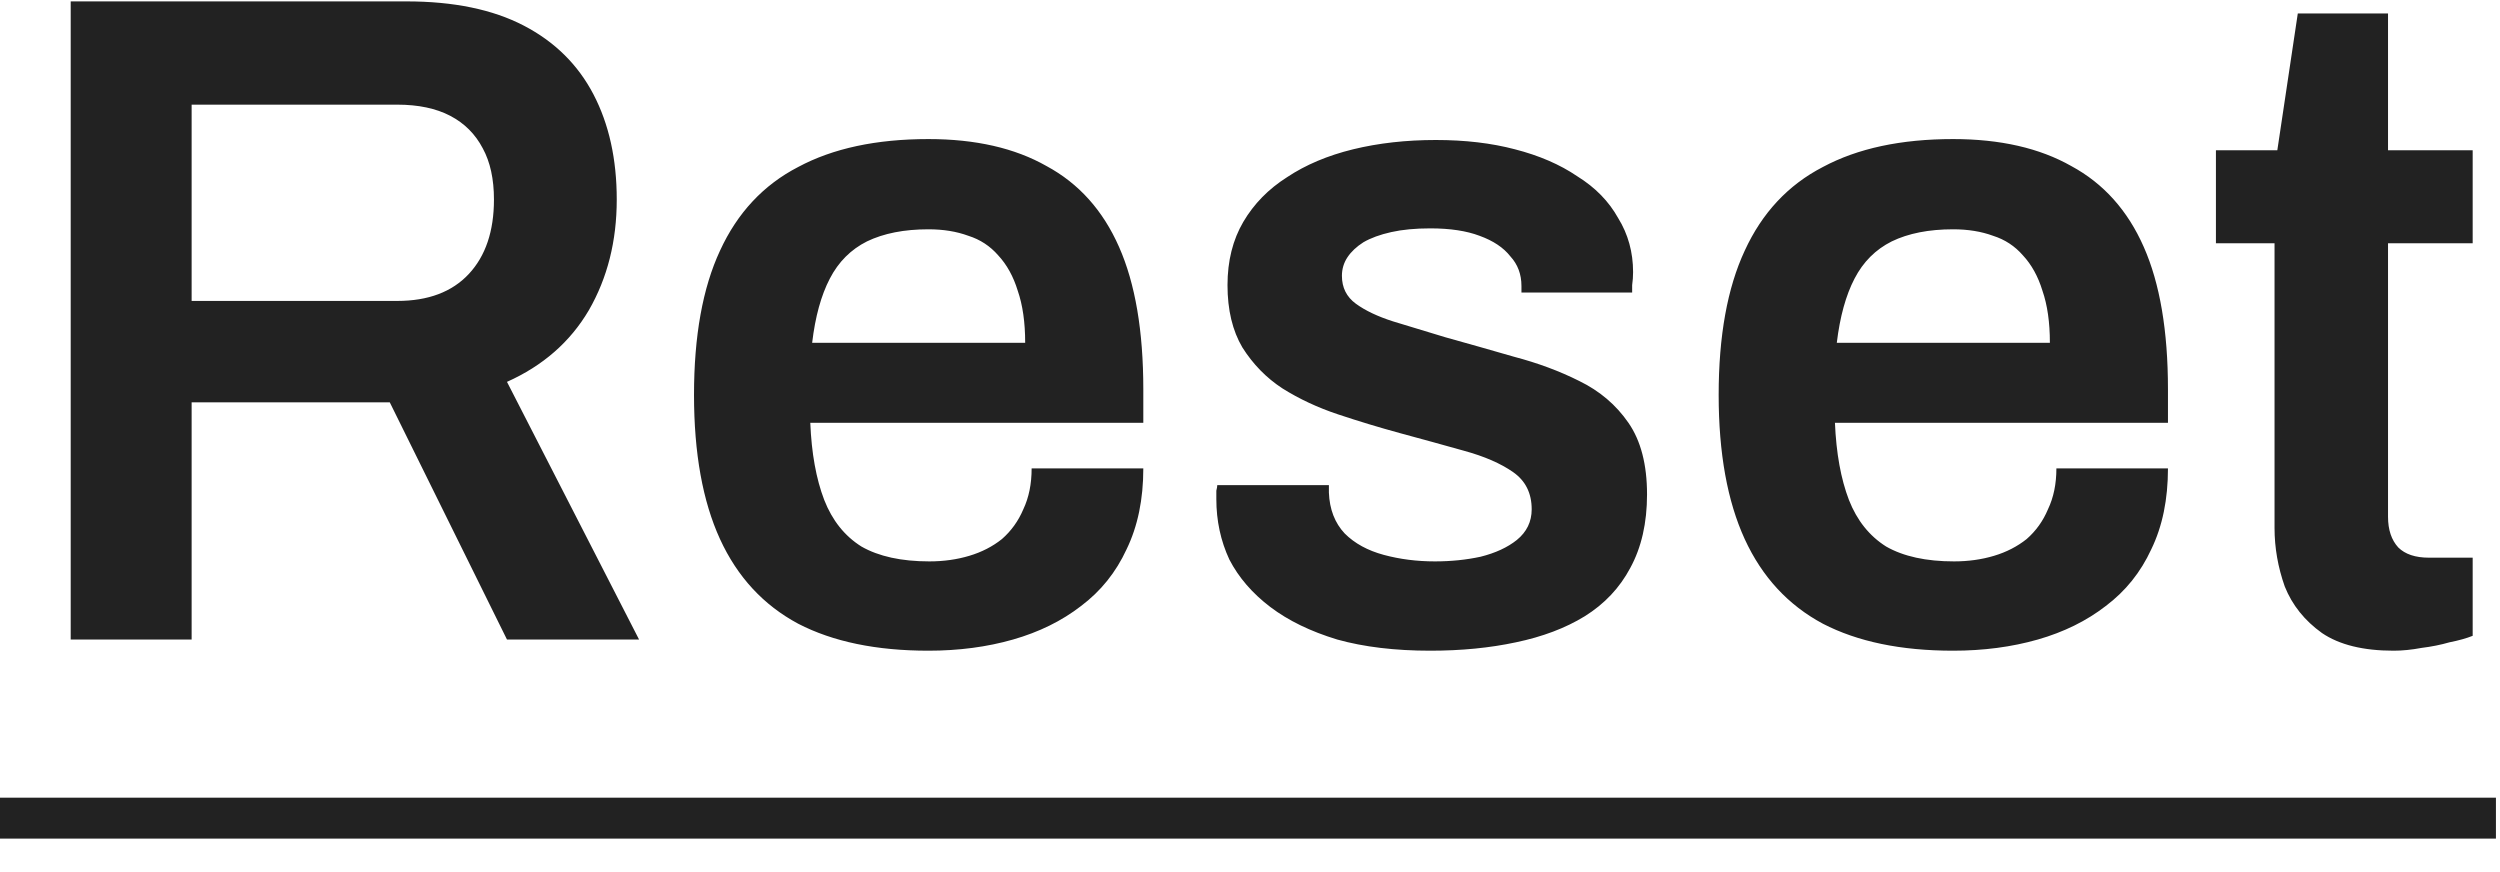
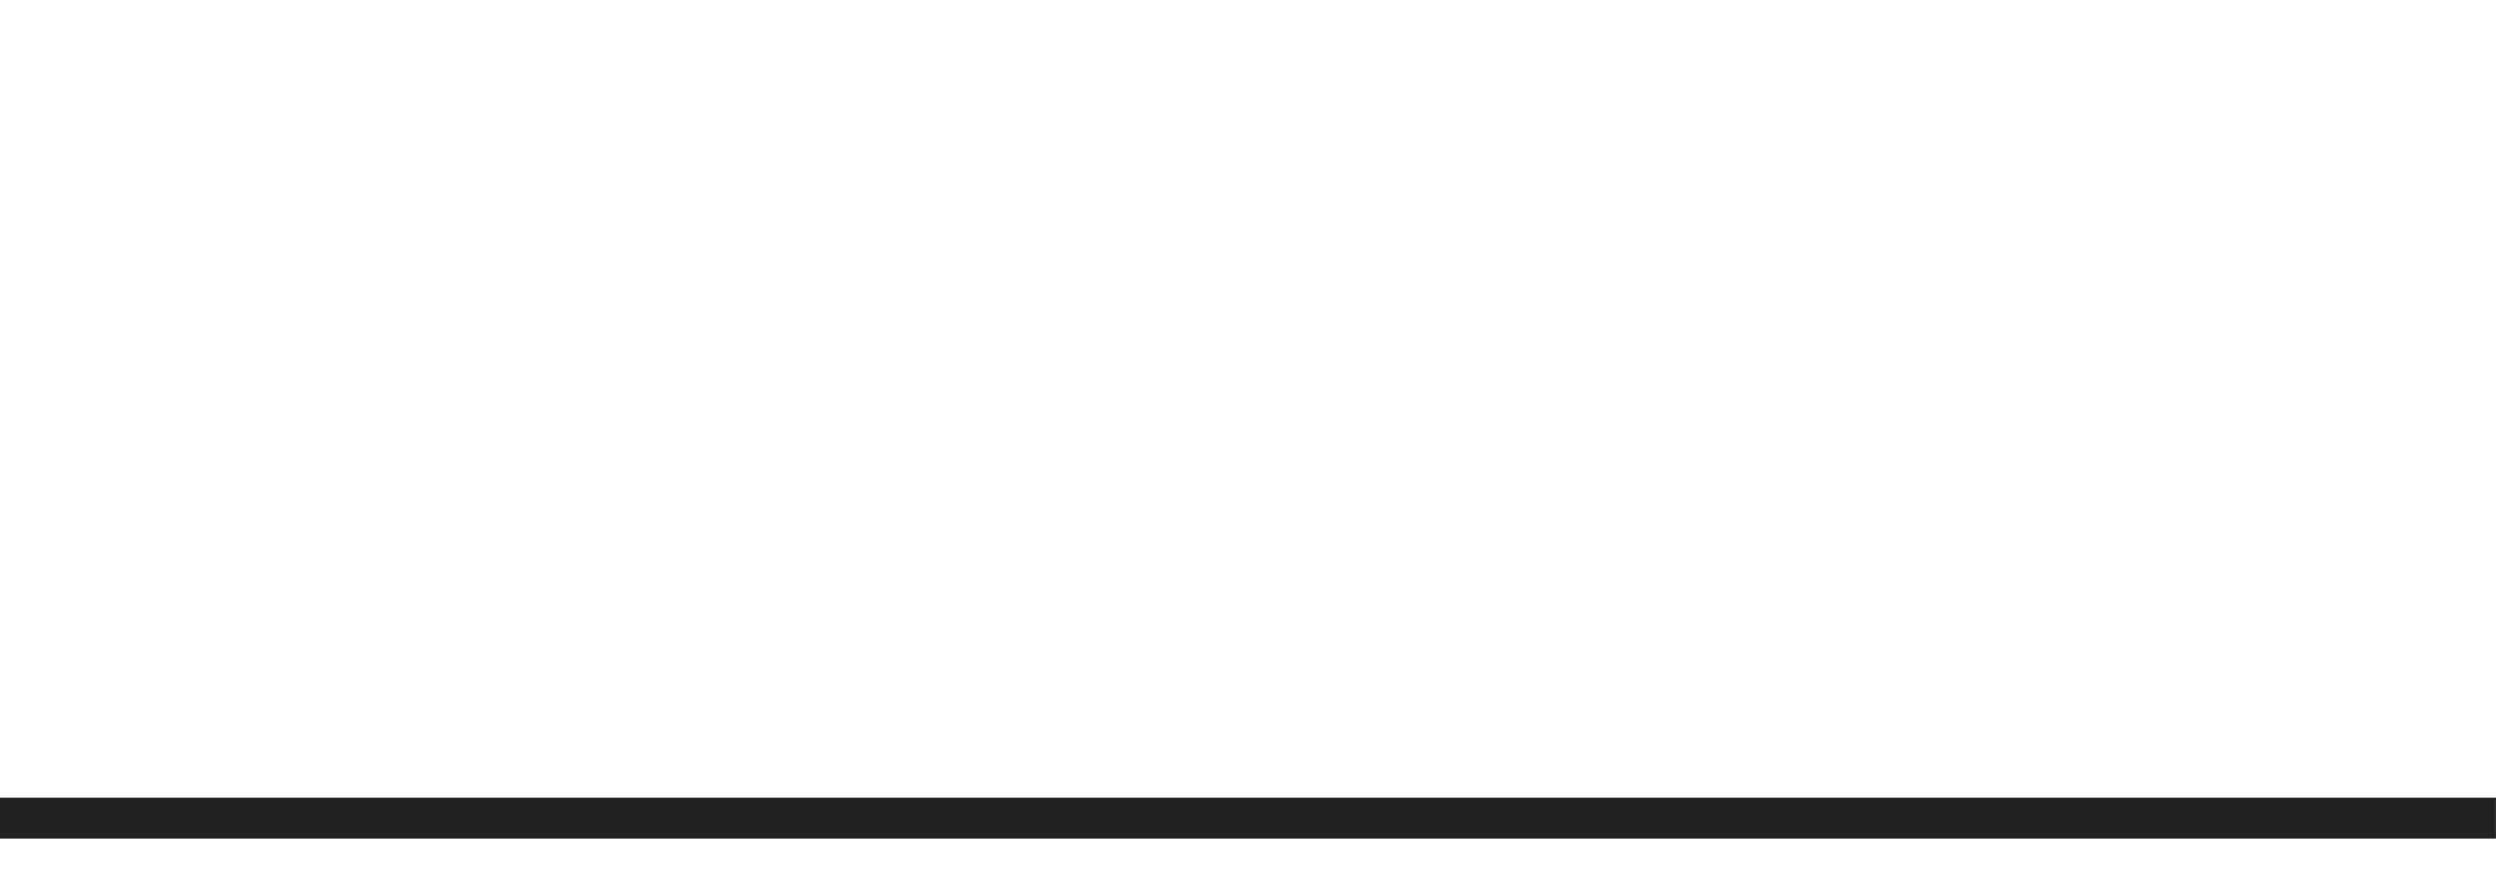
<svg xmlns="http://www.w3.org/2000/svg" width="43" height="15" viewBox="0 0 43 15" fill="none">
-   <path d="M1.216 11V0.024H6.992C7.803 0.024 8.475 0.163 9.008 0.44C9.541 0.717 9.941 1.112 10.208 1.624C10.475 2.136 10.608 2.739 10.608 3.432C10.608 4.147 10.448 4.781 10.128 5.336C9.808 5.88 9.339 6.291 8.72 6.568L10.992 11H8.72L6.704 6.92H3.296V11H1.216ZM3.296 5.176H6.832C7.365 5.176 7.776 5.021 8.064 4.712C8.352 4.403 8.496 3.976 8.496 3.432C8.496 3.08 8.432 2.787 8.304 2.552C8.176 2.307 7.989 2.12 7.744 1.992C7.499 1.864 7.195 1.8 6.832 1.8H3.296V5.176ZM15.969 11.192C15.072 11.192 14.326 11.037 13.729 10.728C13.131 10.408 12.683 9.923 12.384 9.272C12.086 8.621 11.937 7.795 11.937 6.792C11.937 5.779 12.086 4.952 12.384 4.312C12.683 3.661 13.131 3.181 13.729 2.872C14.326 2.552 15.072 2.392 15.969 2.392C16.779 2.392 17.456 2.547 18 2.856C18.555 3.155 18.971 3.619 19.248 4.248C19.526 4.877 19.665 5.693 19.665 6.696V7.272H13.937C13.958 7.795 14.038 8.237 14.177 8.6C14.315 8.952 14.528 9.219 14.816 9.4C15.115 9.571 15.505 9.656 15.985 9.656C16.23 9.656 16.459 9.624 16.672 9.56C16.886 9.496 17.073 9.4 17.233 9.272C17.392 9.133 17.515 8.963 17.601 8.76C17.697 8.557 17.744 8.323 17.744 8.056H19.665C19.665 8.589 19.569 9.053 19.377 9.448C19.195 9.843 18.934 10.168 18.593 10.424C18.262 10.68 17.872 10.872 17.424 11C16.977 11.128 16.491 11.192 15.969 11.192ZM13.969 5.896H17.633C17.633 5.544 17.59 5.245 17.505 5C17.43 4.755 17.318 4.552 17.169 4.392C17.03 4.232 16.859 4.12 16.657 4.056C16.454 3.981 16.224 3.944 15.969 3.944C15.553 3.944 15.2 4.013 14.912 4.152C14.635 4.291 14.422 4.504 14.273 4.792C14.123 5.08 14.022 5.448 13.969 5.896ZM24.601 11.192C23.993 11.192 23.46 11.128 23.001 11C22.543 10.861 22.159 10.675 21.849 10.44C21.54 10.205 21.305 9.933 21.145 9.624C20.996 9.304 20.921 8.957 20.921 8.584C20.921 8.531 20.921 8.483 20.921 8.44C20.932 8.397 20.937 8.365 20.937 8.344H22.857C22.857 8.365 22.857 8.387 22.857 8.408C22.857 8.429 22.857 8.451 22.857 8.472C22.868 8.76 22.959 8.995 23.129 9.176C23.3 9.347 23.524 9.469 23.801 9.544C24.079 9.619 24.372 9.656 24.681 9.656C24.959 9.656 25.22 9.629 25.465 9.576C25.721 9.512 25.929 9.416 26.089 9.288C26.26 9.149 26.345 8.973 26.345 8.76C26.345 8.483 26.239 8.269 26.025 8.12C25.812 7.971 25.529 7.848 25.177 7.752C24.836 7.656 24.468 7.555 24.073 7.448C23.721 7.352 23.369 7.245 23.017 7.128C22.665 7.011 22.345 6.861 22.057 6.68C21.78 6.499 21.551 6.264 21.369 5.976C21.199 5.688 21.113 5.331 21.113 4.904C21.113 4.488 21.204 4.125 21.385 3.816C21.567 3.507 21.817 3.251 22.137 3.048C22.457 2.835 22.836 2.675 23.273 2.568C23.711 2.461 24.185 2.408 24.697 2.408C25.199 2.408 25.652 2.461 26.057 2.568C26.473 2.675 26.831 2.829 27.129 3.032C27.439 3.224 27.673 3.464 27.833 3.752C28.004 4.029 28.089 4.339 28.089 4.68C28.089 4.755 28.084 4.829 28.073 4.904C28.073 4.979 28.073 5.021 28.073 5.032H26.169V4.92C26.169 4.717 26.105 4.547 25.977 4.408C25.86 4.259 25.684 4.141 25.449 4.056C25.225 3.971 24.943 3.928 24.601 3.928C24.345 3.928 24.121 3.949 23.929 3.992C23.737 4.035 23.577 4.093 23.449 4.168C23.332 4.243 23.241 4.328 23.177 4.424C23.113 4.52 23.081 4.627 23.081 4.744C23.081 4.947 23.161 5.107 23.321 5.224C23.481 5.341 23.695 5.443 23.961 5.528C24.239 5.613 24.537 5.704 24.857 5.8C25.241 5.907 25.636 6.019 26.041 6.136C26.447 6.243 26.82 6.381 27.161 6.552C27.513 6.723 27.796 6.963 28.009 7.272C28.223 7.581 28.329 7.992 28.329 8.504C28.329 8.995 28.233 9.416 28.041 9.768C27.86 10.109 27.599 10.387 27.257 10.6C26.927 10.803 26.532 10.952 26.073 11.048C25.625 11.144 25.135 11.192 24.601 11.192ZM33.593 11.192C32.697 11.192 31.951 11.037 31.354 10.728C30.756 10.408 30.308 9.923 30.009 9.272C29.711 8.621 29.561 7.795 29.561 6.792C29.561 5.779 29.711 4.952 30.009 4.312C30.308 3.661 30.756 3.181 31.354 2.872C31.951 2.552 32.697 2.392 33.593 2.392C34.404 2.392 35.081 2.547 35.626 2.856C36.18 3.155 36.596 3.619 36.873 4.248C37.151 4.877 37.289 5.693 37.289 6.696V7.272H31.561C31.583 7.795 31.663 8.237 31.802 8.6C31.94 8.952 32.154 9.219 32.441 9.4C32.74 9.571 33.13 9.656 33.609 9.656C33.855 9.656 34.084 9.624 34.297 9.56C34.511 9.496 34.697 9.4 34.858 9.272C35.017 9.133 35.14 8.963 35.225 8.76C35.322 8.557 35.37 8.323 35.37 8.056H37.289C37.289 8.589 37.194 9.053 37.002 9.448C36.82 9.843 36.559 10.168 36.218 10.424C35.887 10.68 35.498 10.872 35.05 11C34.602 11.128 34.116 11.192 33.593 11.192ZM31.593 5.896H35.258C35.258 5.544 35.215 5.245 35.13 5C35.055 4.755 34.943 4.552 34.794 4.392C34.655 4.232 34.484 4.12 34.282 4.056C34.079 3.981 33.849 3.944 33.593 3.944C33.178 3.944 32.825 4.013 32.538 4.152C32.26 4.291 32.047 4.504 31.898 4.792C31.748 5.08 31.647 5.448 31.593 5.896ZM41.17 11.192C40.648 11.192 40.237 11.091 39.938 10.888C39.64 10.675 39.426 10.408 39.298 10.088C39.181 9.757 39.122 9.421 39.122 9.08V4.184H38.114V2.584H39.17L39.522 0.232H41.074V2.584H42.53V4.184H41.074V8.888C41.074 9.112 41.133 9.288 41.25 9.416C41.368 9.533 41.544 9.592 41.778 9.592H42.53V10.936C42.424 10.979 42.29 11.016 42.13 11.048C41.981 11.091 41.821 11.123 41.65 11.144C41.48 11.176 41.32 11.192 41.17 11.192Z" fill="#222222" />
  <path d="M0 13.72H42.93V14.424H0V13.72Z" fill="#222222" />
</svg>